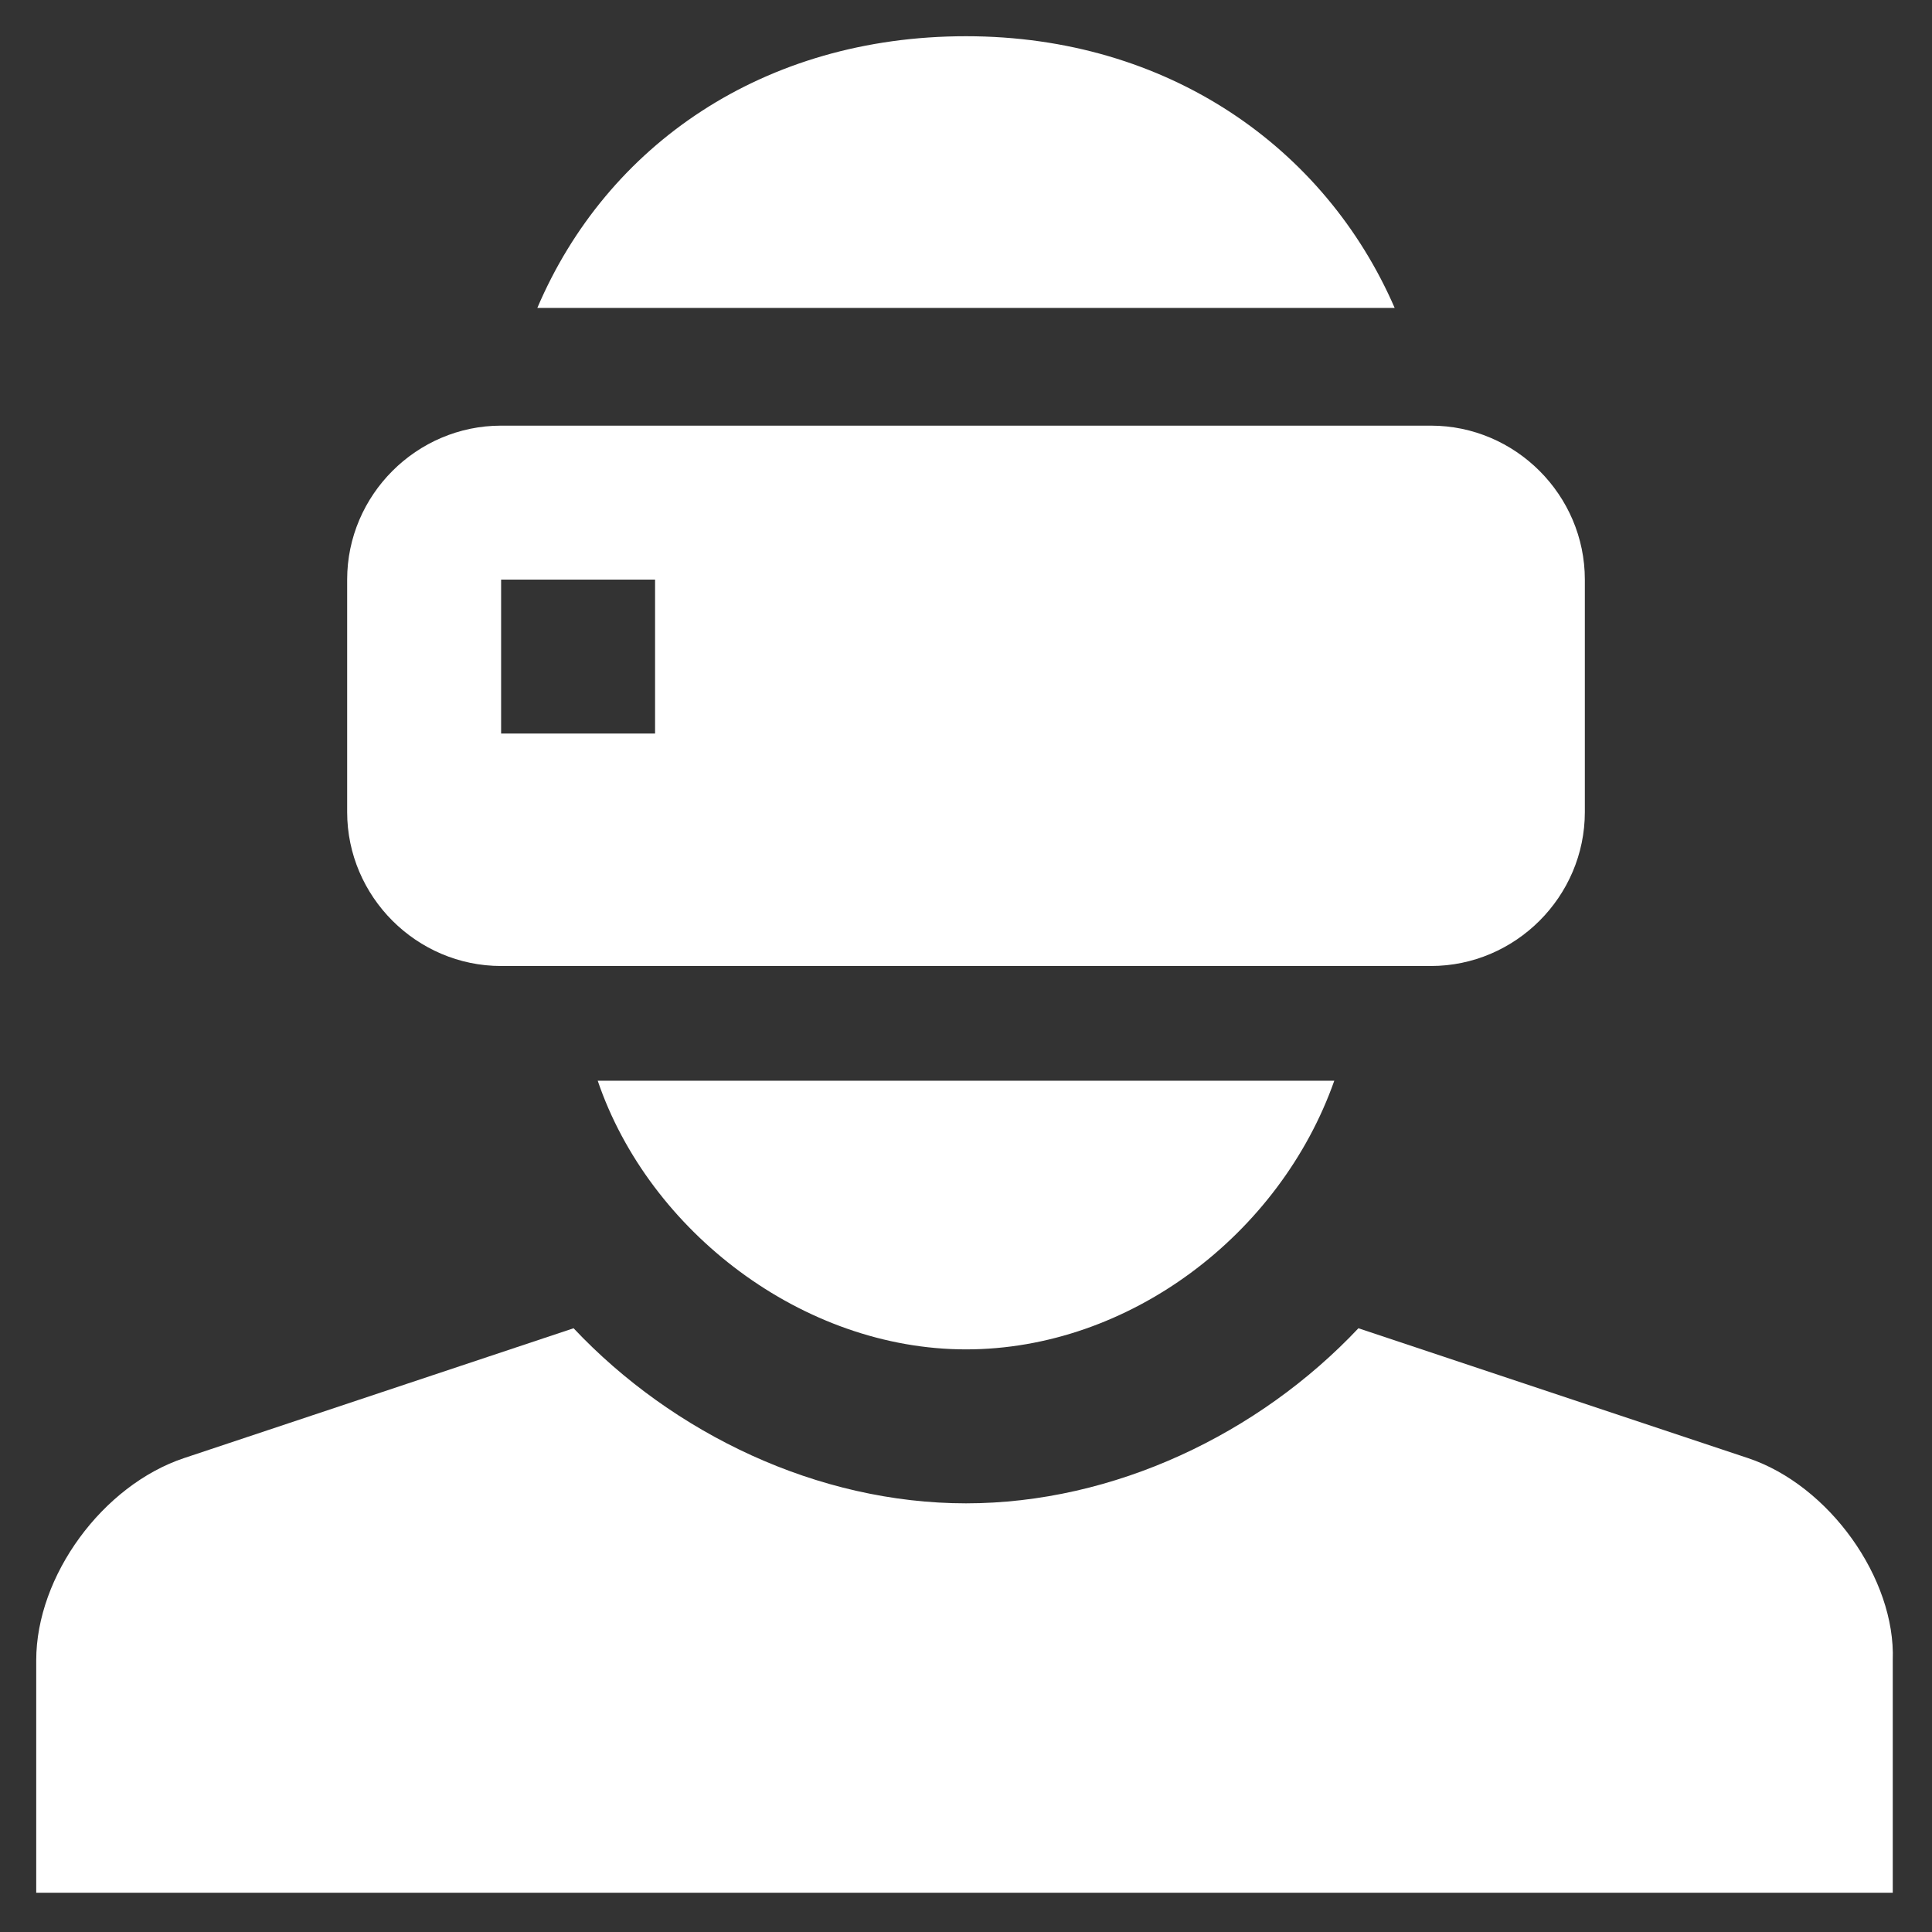
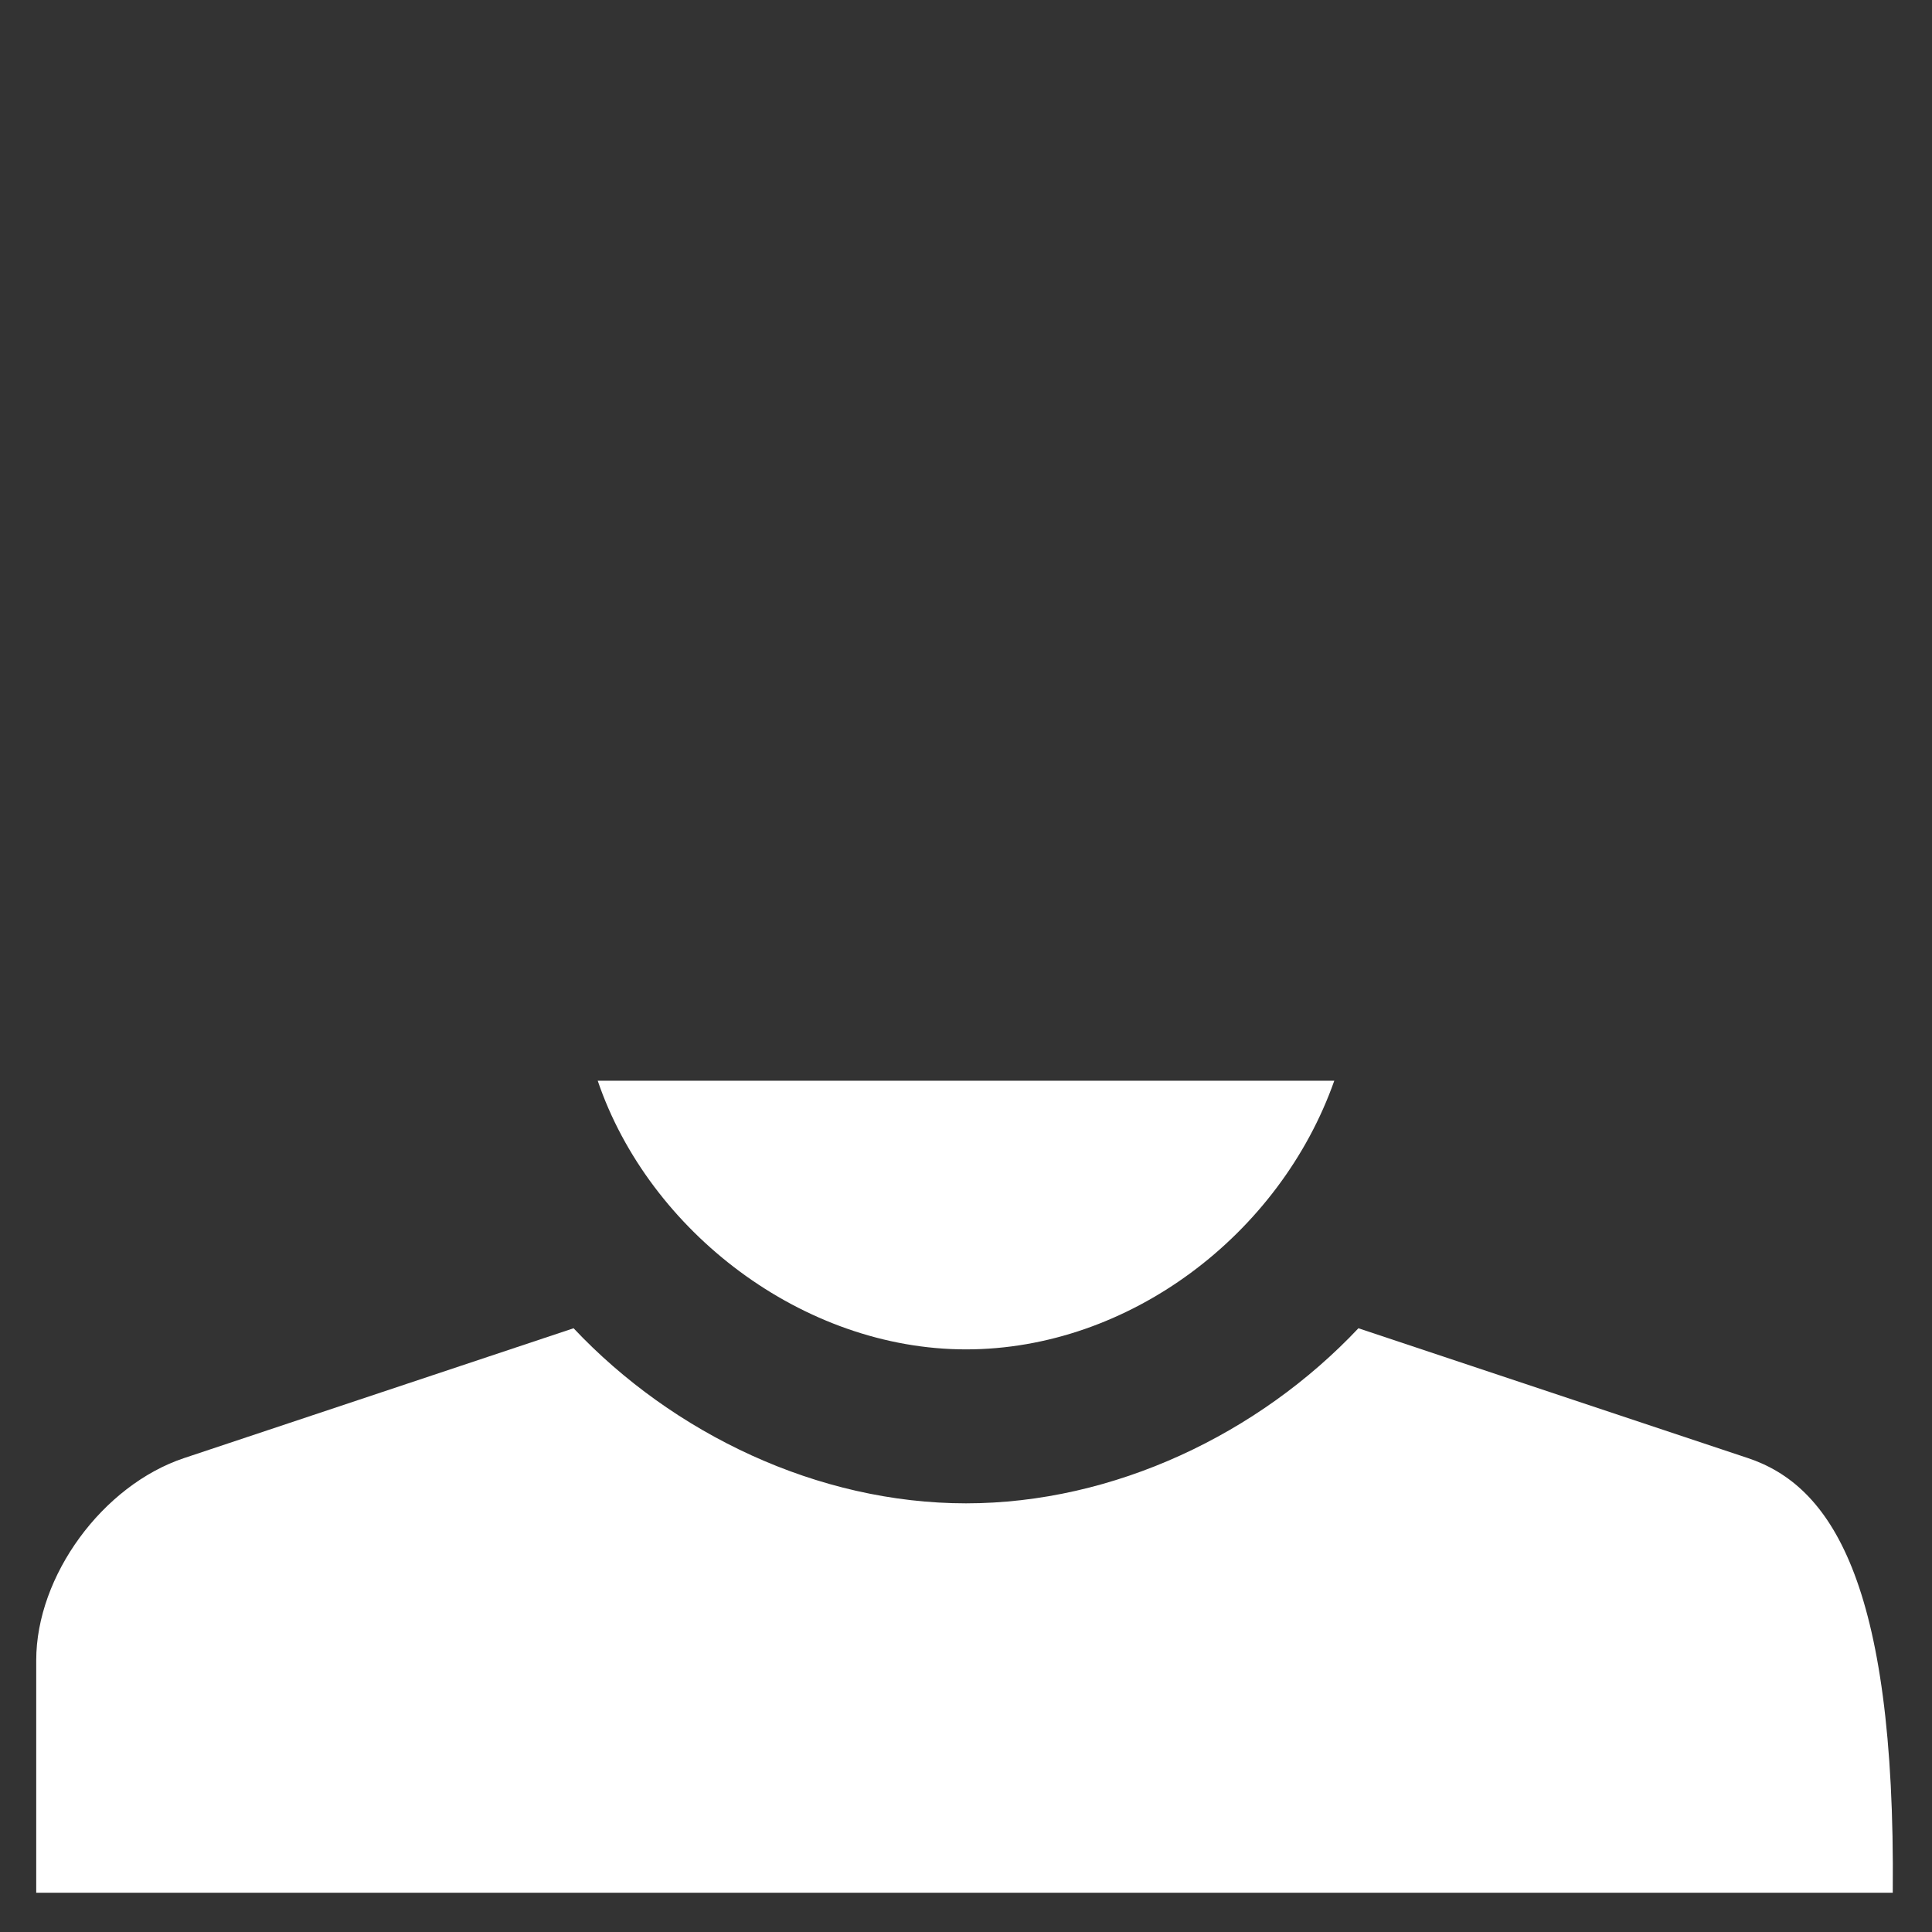
<svg xmlns="http://www.w3.org/2000/svg" version="1.1" id="Layer_1" x="0px" y="0px" width="64px" height="64px" viewBox="0 0 64 64" style="enable-background:new 0 0 64 64;" xml:space="preserve">
  <rect x="0" y="0" width="64" height="64" fill="#333333" stroke="none" />
  <style type="text/css">
	.st0{fill:#FFFFFF;}
</style>
  <g>
    <g>
      <g>
-         <path class="st0" d="M57.9,48.3L45,44c-3.3,3.5-8.1,5.8-13,5.8s-9.7-2.3-13-5.8L6.1,48.3c-2.7,0.9-4.9,3.9-4.9,6.7v7.7h61.5v-7.7     C62.8,52.3,60.6,49.2,57.9,48.3z" />
+         <path class="st0" d="M57.9,48.3L45,44c-3.3,3.5-8.1,5.8-13,5.8s-9.7-2.3-13-5.8L6.1,48.3c-2.7,0.9-4.9,3.9-4.9,6.7v7.7h61.5C62.8,52.3,60.6,49.2,57.9,48.3z" />
      </g>
    </g>
    <g>
      <g>
-         <path class="st0" d="M47.4,14.1H16.6c-2.8,0-5.1,2.3-5.1,5.1v7.7c0,2.8,2.3,5.1,5.1,5.1h30.8c2.8,0,5.1-2.3,5.1-5.1v-7.7     C52.5,16.4,50.2,14.1,47.4,14.1z M21.7,24.3h-5.1v-5.1h5.1V24.3z" />
-       </g>
+         </g>
    </g>
    <g>
      <g>
        <path class="st0" d="M19.8,35.8c1.7,5,6.8,8.9,12.2,8.9s10.4-3.8,12.2-8.9H19.8z" />
      </g>
    </g>
    <g>
      <g>
-         <path class="st0" d="M32,1.2c-6.7,0-11.9,3.6-14.2,9h28.4C43.9,4.9,38.7,1.2,32,1.2z" />
-       </g>
+         </g>
    </g>
  </g>
</svg>